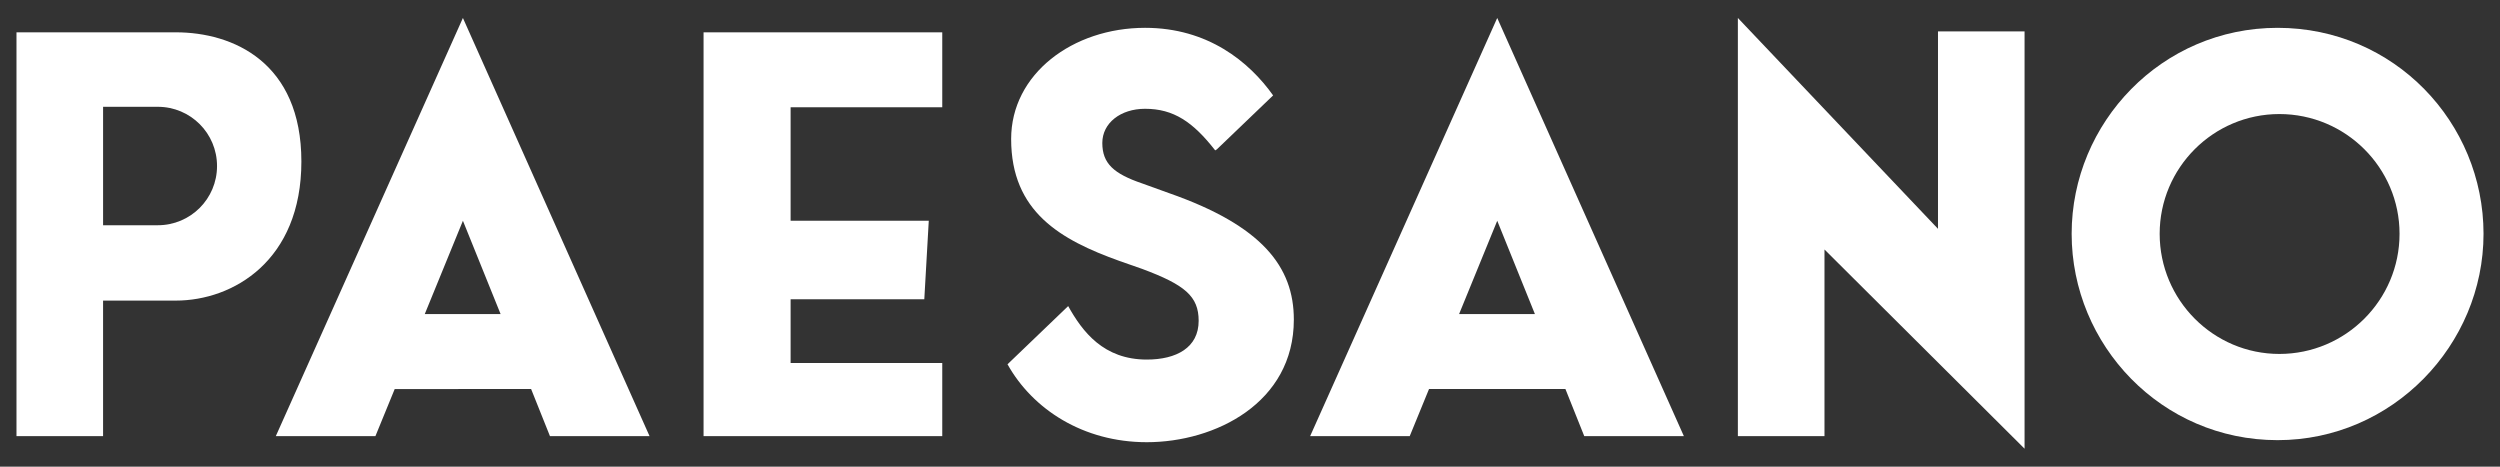
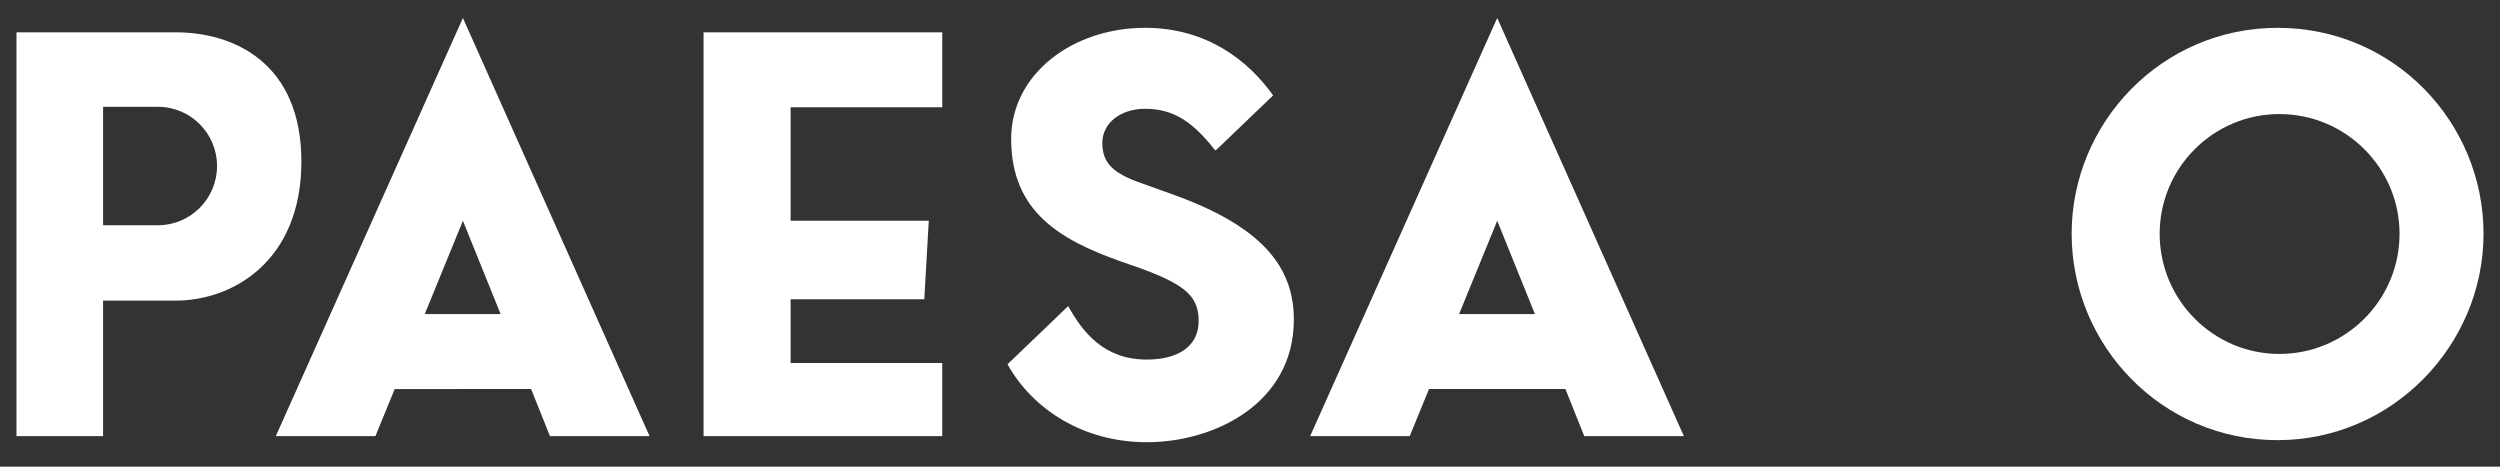
<svg xmlns="http://www.w3.org/2000/svg" version="1.1" id="Layer_1" x="0px" y="0px" width="300px" height="56px" viewBox="0 0 300 56" enable-background="new 0 0 300 56" xml:space="preserve">
  <rect x="0" y="0" width="300" height="56" fill="#333333" stroke="none" />
  <g>
    <path fill="#FFFFFF" d="M21.093,3.878c6.89,0,15.073,3.607,15.073,15.506c0,11.897-8.184,16.688-15.073,16.688h-8.724v16.264H1.978   V3.878H21.093z M18.938,27.029c3.931,0,7.106-3.175,7.106-7.106c0-3.929-3.176-7.107-7.106-7.107H12.37V27.03L18.938,27.029   L18.938,27.029z" />
    <path fill="#FFFFFF" d="M45.05,52.336H33.097l22.452-50.18l22.397,50.18H65.995l-2.261-5.652H47.365L45.05,52.336z M50.971,37.688   h9.101L55.55,26.491L50.971,37.688z" />
    <polygon fill="#FFFFFF" points="84.427,3.877 113.071,3.877 113.071,12.871 94.873,12.871 94.873,26.491 111.453,26.491    110.916,35.915 94.873,35.915 94.873,43.557 113.071,43.557 113.071,52.336 84.427,52.336  " />
    <path fill="#FFFFFF" d="M169.167,52.336h-11.951l22.451-50.18l22.397,50.18h-11.953l-2.26-5.652h-16.369L169.167,52.336z    M175.091,37.688h9.099l-4.521-11.196L175.091,37.688z" />
-     <polygon fill="#FFFFFF" points="218.938,29.938 218.938,52.336 208.544,52.336 208.544,2.156 232.559,27.46 232.559,3.771    242.947,3.771 242.947,53.844  " />
    <path fill="#FFFFFF" d="M140.283,23.175l-3.214-1.161c-3.42-1.165-4.791-2.394-4.791-4.858c0-2.394,2.191-4.101,5.132-4.101   c3.423,0,5.746,1.573,8.414,4.991l0.2-0.123l6.751-6.474c-2.871-4.041-7.838-8.11-15.365-8.11c-8.687,0-16.072,5.541-16.072,13.339   c0,8.754,5.948,12.105,12.995,14.636l2.736,0.957c5.131,1.914,6.77,3.285,6.77,6.228c0,3.215-2.666,4.649-6.224,4.649   c-5.192,0-7.722-3.344-9.433-6.418l-7.28,6.984c3.02,5.404,9.086,9.35,16.713,9.35c8.209,0,17.646-4.717,17.646-14.707   C155.264,32,151.432,27.075,140.283,23.175" />
    <path fill="#FFFFFF" d="M273.311,3.34c-13.89,0-24.713,11.361-24.713,24.715c0,13.347,10.77,24.763,24.713,24.763   c13.783,0,24.713-11.416,24.713-24.763C298.022,14.701,287.309,3.34,273.311,3.34 M273.525,42.473   c-7.922,0-14.365-6.471-14.365-14.417c0-7.924,6.443-14.37,14.365-14.37c7.951,0,14.42,6.446,14.42,14.37   C287.945,36.002,281.479,42.473,273.525,42.473" />
  </g>
</svg>